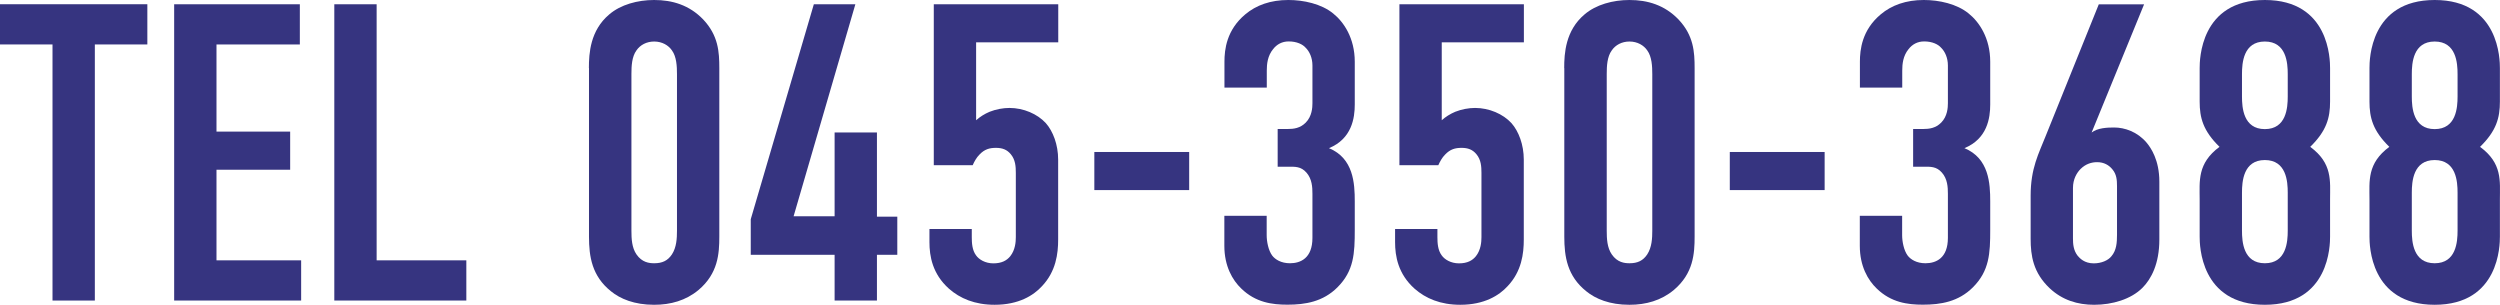
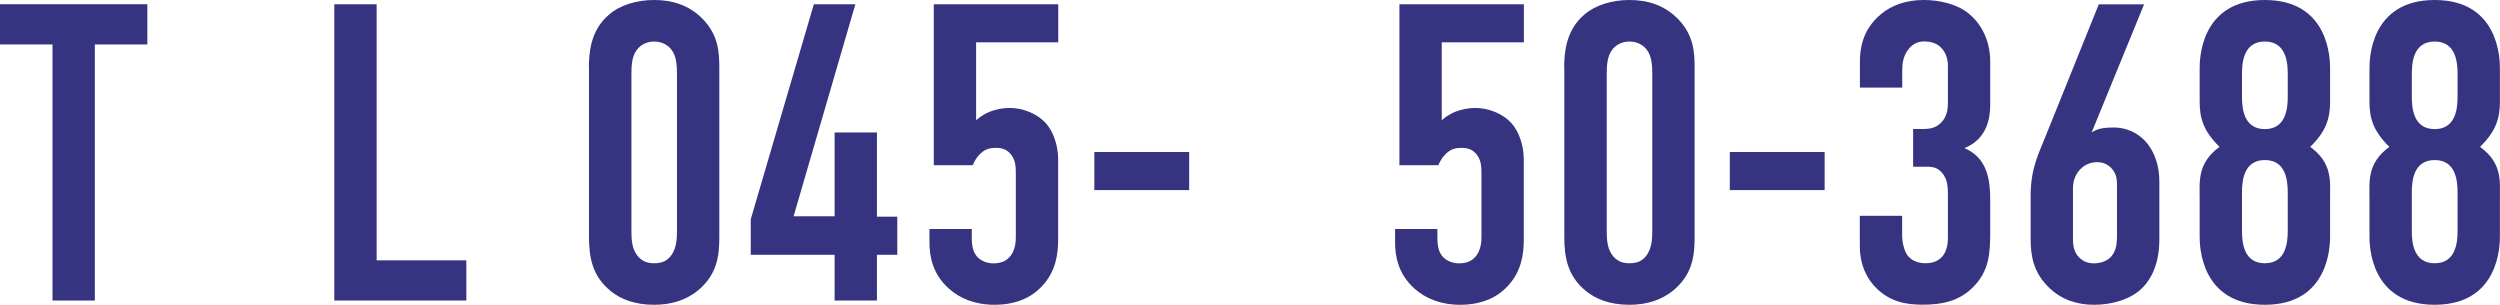
<svg xmlns="http://www.w3.org/2000/svg" id="_レイヤー_1" width="248.05" height="30.24" viewBox="0 0 248.05 30.24">
  <defs>
    <style>.cls-1{fill:#363480;stroke-width:0px;}</style>
  </defs>
  <path class="cls-1" d="m14.62.42v3.99h-5.21v25.41h-4.2V4.41H0V.42h14.62Z" />
-   <path class="cls-1" d="m17.28.42h12.47v3.99h-8.27v8.65h7.31v3.78h-7.31v8.99h8.4v3.99h-12.6V.42Z" />
  <path class="cls-1" d="m37.37.42v25.41h8.9v3.99h-13.1V.42h4.2Z" />
  <path class="cls-1" d="m58.43,6.76c0-1.47.13-3.74,2.02-5.33,1.13-.97,2.81-1.43,4.45-1.43,1.81,0,3.49.5,4.87,1.93,1.51,1.6,1.6,3.23,1.6,4.83v16.72c0,1.68-.12,3.65-2.06,5.29-1.26,1.05-2.77,1.47-4.41,1.47-1.97,0-3.36-.59-4.28-1.34-1.89-1.51-2.18-3.44-2.18-5.42V6.76Zm8.74.59c0-.76-.04-1.72-.5-2.35-.34-.5-.97-.88-1.76-.88-.76,0-1.39.34-1.76.88-.46.63-.5,1.55-.5,2.35v15.54c0,.8.04,1.68.5,2.35.55.8,1.26.88,1.76.88.8,0,1.34-.25,1.76-.88.46-.71.5-1.6.5-2.35V7.35Z" />
  <path class="cls-1" d="m84.87.42l-6.13,21.04h4.07v-8.32h4.2v8.36h2.02v3.78h-2.02v4.54h-4.2v-4.54h-8.32v-3.53L80.75.42h4.12Z" />
  <path class="cls-1" d="m105,.42v3.78h-8.15v7.73c.38-.34.84-.63,1.34-.84.63-.25,1.34-.38,1.97-.38,1.39,0,2.77.59,3.61,1.51.71.8,1.22,2.14,1.22,3.61v7.94c0,1.39-.21,3.15-1.6,4.62-.84.92-2.31,1.85-4.7,1.85-1.97,0-3.44-.63-4.54-1.6-1.64-1.47-1.93-3.23-1.93-4.62v-1.3h4.2v.8c0,.59.04,1.3.42,1.81.29.42.92.8,1.72.8.84,0,1.34-.29,1.68-.71.5-.63.55-1.43.55-1.89v-6.38c0-.63-.04-1.3-.5-1.85-.38-.46-.84-.63-1.47-.63s-1.13.13-1.64.67c-.29.29-.5.67-.67,1.05h-3.86V.42h12.35Z" />
  <path class="cls-1" d="m117.99,15.08v3.78h-9.41v-3.78h9.41Z" />
-   <path class="cls-1" d="m121.49,6.13c0-1.22.21-3.15,2.06-4.7,1.09-.92,2.52-1.43,4.28-1.43,1.51,0,3.28.38,4.45,1.34,1.05.84,2.14,2.44,2.14,4.79v4.24c0,1.34-.29,3.4-2.56,4.33,2.44,1.01,2.56,3.49,2.56,5.29v2.81c0,2.35-.08,4.07-1.72,5.71-1.43,1.43-3.19,1.72-4.96,1.72-1.51,0-3.15-.21-4.58-1.6-.88-.84-1.68-2.23-1.68-4.24v-2.98h4.2v1.93c0,.63.17,1.51.55,2.02.29.38.88.76,1.76.76,1.05,0,2.23-.5,2.23-2.52v-4.37c0-.67-.04-1.47-.59-2.1s-1.13-.59-1.85-.59h-1.01v-3.74h.97c.63,0,1.26-.08,1.81-.63.63-.63.67-1.51.67-1.93v-3.74c0-.76-.29-1.39-.67-1.76-.29-.34-.88-.63-1.68-.63-.67,0-1.18.29-1.55.76-.55.67-.63,1.47-.63,2.14v1.68h-4.2v-2.56Z" />
  <path class="cls-1" d="m151.2.42v3.78h-8.15v7.73c.38-.34.84-.63,1.34-.84.63-.25,1.34-.38,1.97-.38,1.39,0,2.77.59,3.61,1.51.71.8,1.22,2.14,1.22,3.61v7.94c0,1.39-.21,3.15-1.6,4.62-.84.92-2.31,1.85-4.7,1.85-1.97,0-3.44-.63-4.54-1.6-1.64-1.47-1.93-3.23-1.93-4.62v-1.3h4.2v.8c0,.59.04,1.3.42,1.81.29.42.92.8,1.72.8.84,0,1.34-.29,1.68-.71.5-.63.55-1.43.55-1.89v-6.38c0-.63-.04-1.3-.5-1.85-.38-.46-.84-.63-1.47-.63s-1.13.13-1.64.67c-.29.29-.5.67-.67,1.05h-3.86V.42h12.35Z" />
  <path class="cls-1" d="m155.2,6.76c0-1.47.13-3.74,2.02-5.33,1.13-.97,2.81-1.43,4.45-1.43,1.81,0,3.49.5,4.87,1.93,1.51,1.6,1.6,3.23,1.6,4.83v16.72c0,1.68-.12,3.65-2.06,5.29-1.26,1.05-2.77,1.47-4.41,1.47-1.97,0-3.36-.59-4.28-1.34-1.89-1.51-2.18-3.44-2.18-5.42V6.76Zm8.74.59c0-.76-.04-1.72-.5-2.35-.34-.5-.97-.88-1.76-.88-.76,0-1.39.34-1.76.88-.46.63-.5,1.55-.5,2.35v15.54c0,.8.04,1.68.5,2.35.55.8,1.26.88,1.76.88.8,0,1.34-.25,1.76-.88.46-.71.5-1.6.5-2.35V7.35Z" />
  <path class="cls-1" d="m181.04,15.08v3.78h-9.41v-3.78h9.41Z" />
  <path class="cls-1" d="m184.54,6.13c0-1.22.21-3.15,2.06-4.7,1.09-.92,2.52-1.43,4.28-1.43,1.51,0,3.28.38,4.45,1.34,1.05.84,2.14,2.44,2.14,4.79v4.24c0,1.34-.29,3.4-2.56,4.33,2.44,1.01,2.56,3.49,2.56,5.29v2.81c0,2.35-.08,4.07-1.72,5.71-1.43,1.43-3.19,1.72-4.96,1.72-1.51,0-3.15-.21-4.58-1.6-.88-.84-1.68-2.23-1.68-4.24v-2.98h4.2v1.93c0,.63.17,1.51.55,2.02.29.38.88.76,1.76.76,1.05,0,2.23-.5,2.23-2.52v-4.37c0-.67-.04-1.47-.59-2.1s-1.13-.59-1.85-.59h-1.01v-3.74h.97c.63,0,1.26-.08,1.81-.63.63-.63.67-1.51.67-1.93v-3.74c0-.76-.29-1.39-.67-1.76-.29-.34-.88-.63-1.68-.63-.67,0-1.18.29-1.55.76-.55.67-.63,1.47-.63,2.14v1.68h-4.2v-2.56Z" />
  <path class="cls-1" d="m212.74.42l-5.21,12.73c.59-.46,1.55-.5,2.23-.5,1.05,0,2.31.42,3.23,1.51.42.5,1.26,1.72,1.26,3.86v5.75c0,2.39-.8,3.91-1.68,4.79-1.13,1.13-2.98,1.68-4.79,1.68-1.64,0-3.15-.46-4.41-1.64-1.64-1.55-1.89-3.23-1.89-4.91v-4.28c0-2.73.8-4.16,1.51-5.96l5.25-13.02h4.49Zm-2.69,18.06c0-.63-.04-1.18-.46-1.68-.34-.42-.84-.71-1.51-.71-.55,0-1.13.17-1.64.67-.38.38-.76,1.01-.76,1.89v5c0,.55.04,1.18.46,1.72.21.25.67.76,1.6.76.76,0,1.43-.29,1.76-.71.5-.59.55-1.34.55-2.14v-4.79Z" />
-   <path class="cls-1" d="m231.19,10.08c0,1.6-.34,2.9-1.97,4.49,2.23,1.64,1.97,3.4,1.97,5.21v3.7c0,.8-.04,6.76-6.47,6.76s-6.47-5.96-6.47-6.76v-3.7c0-1.81-.25-3.57,1.97-5.21-1.64-1.6-1.97-2.9-1.97-4.49v-3.32c0-.8.04-6.76,6.47-6.76s6.47,5.96,6.47,6.76v3.32Zm-4.2-2.73c0-1.09-.13-3.23-2.27-3.23s-2.27,2.14-2.27,3.23v2.23c0,1.09.13,3.23,2.27,3.23s2.27-2.14,2.27-3.23v-2.23Zm0,11.76c0-1.09-.13-3.23-2.27-3.23s-2.27,2.14-2.27,3.23v3.78c0,1.09.13,3.23,2.27,3.23s2.27-2.14,2.27-3.23v-3.78Z" />
+   <path class="cls-1" d="m231.19,10.08c0,1.6-.34,2.9-1.97,4.49,2.23,1.64,1.97,3.4,1.97,5.21v3.7c0,.8-.04,6.76-6.47,6.76s-6.47-5.96-6.47-6.76v-3.7c0-1.81-.25-3.57,1.97-5.21-1.64-1.6-1.97-2.9-1.97-4.49v-3.32c0-.8.04-6.76,6.47-6.76s6.47,5.96,6.47,6.76v3.32Zm-4.2-2.73c0-1.09-.13-3.23-2.27-3.23s-2.27,2.14-2.27,3.23v2.23c0,1.09.13,3.23,2.27,3.23s2.27-2.14,2.27-3.23v-2.23m0,11.76c0-1.09-.13-3.23-2.27-3.23s-2.27,2.14-2.27,3.23v3.78c0,1.09.13,3.23,2.27,3.23s2.27-2.14,2.27-3.23v-3.78Z" />
  <path class="cls-1" d="m248.04,10.08c0,1.6-.34,2.9-1.97,4.49,2.23,1.64,1.97,3.4,1.97,5.21v3.7c0,.8-.04,6.76-6.47,6.76s-6.47-5.96-6.47-6.76v-3.7c0-1.81-.25-3.57,1.97-5.21-1.64-1.6-1.97-2.9-1.97-4.49v-3.32c0-.8.04-6.76,6.47-6.76s6.47,5.96,6.47,6.76v3.32Zm-4.2-2.73c0-1.09-.13-3.23-2.27-3.23s-2.27,2.14-2.27,3.23v2.23c0,1.09.13,3.23,2.27,3.23s2.27-2.14,2.27-3.23v-2.23Zm0,11.76c0-1.09-.13-3.23-2.27-3.23s-2.27,2.14-2.27,3.23v3.78c0,1.09.13,3.23,2.27,3.23s2.27-2.14,2.27-3.23v-3.78Z" />
</svg>